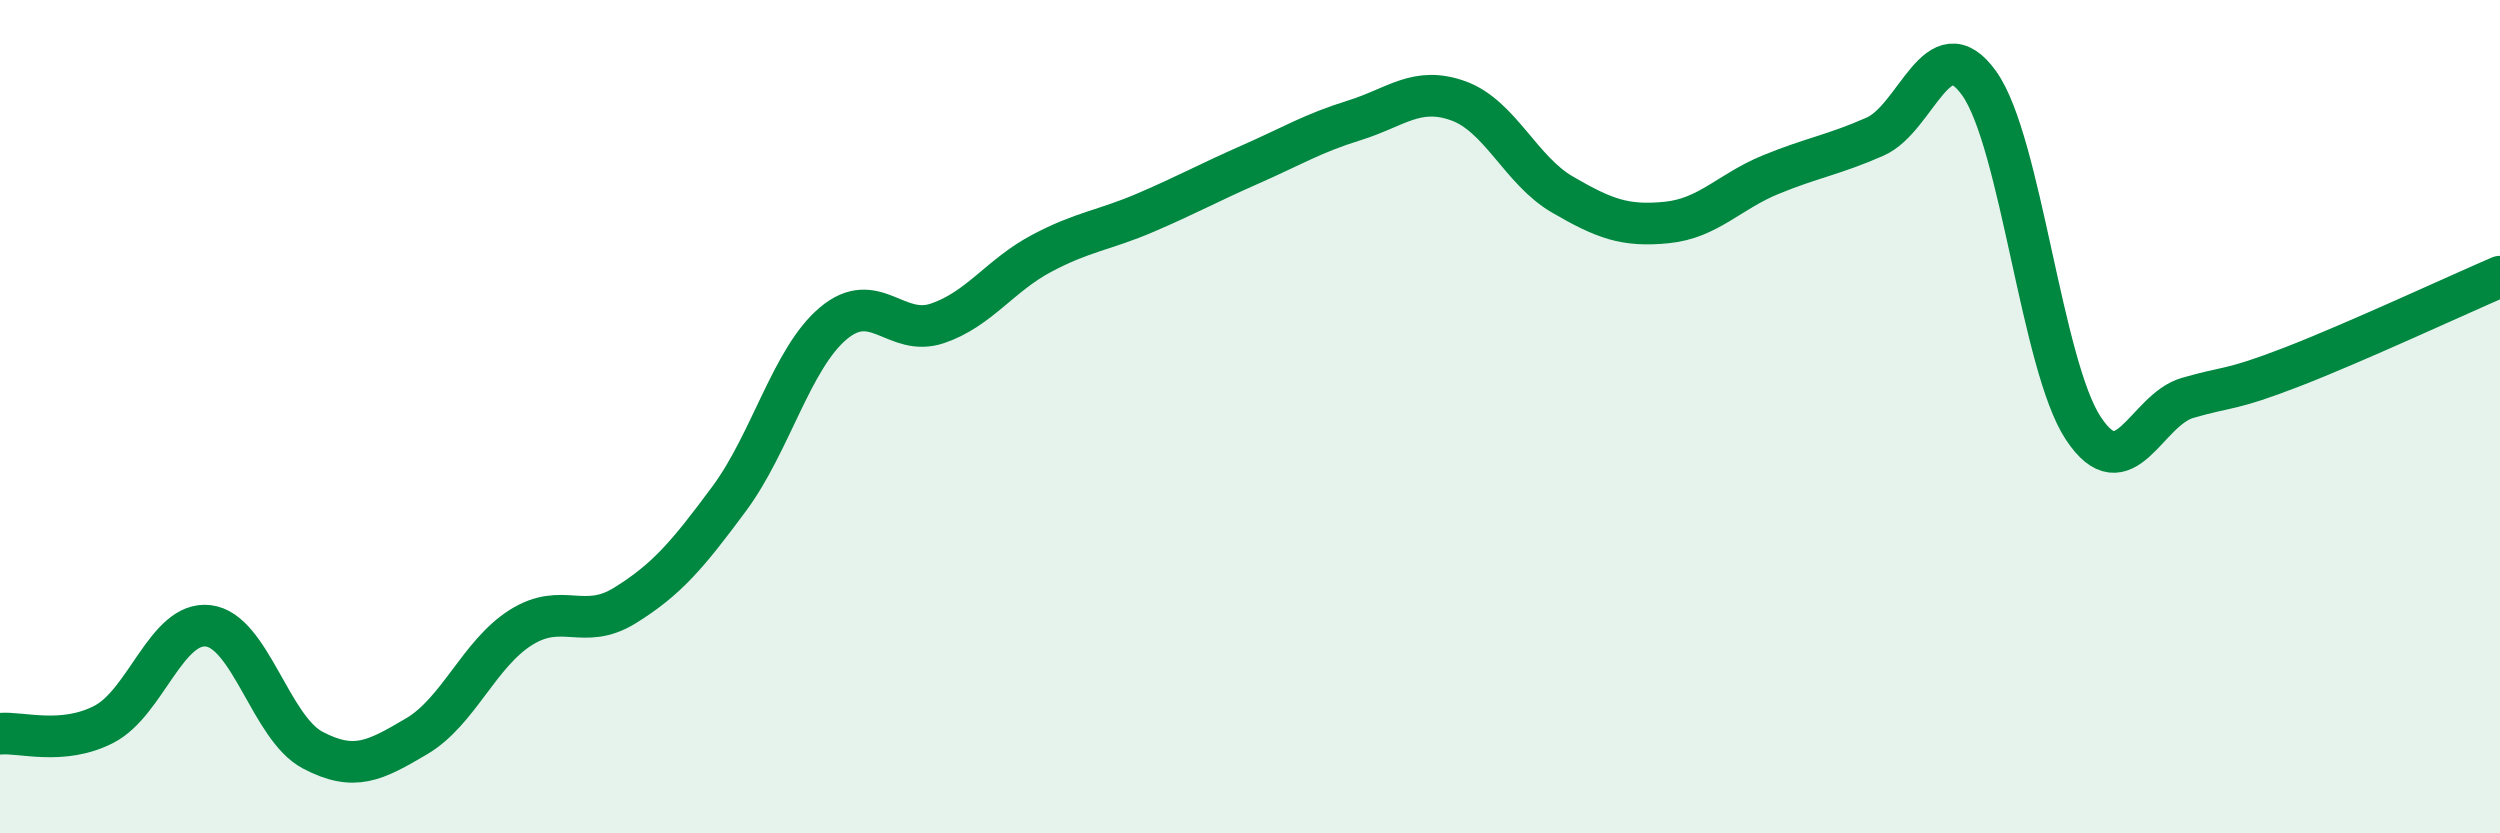
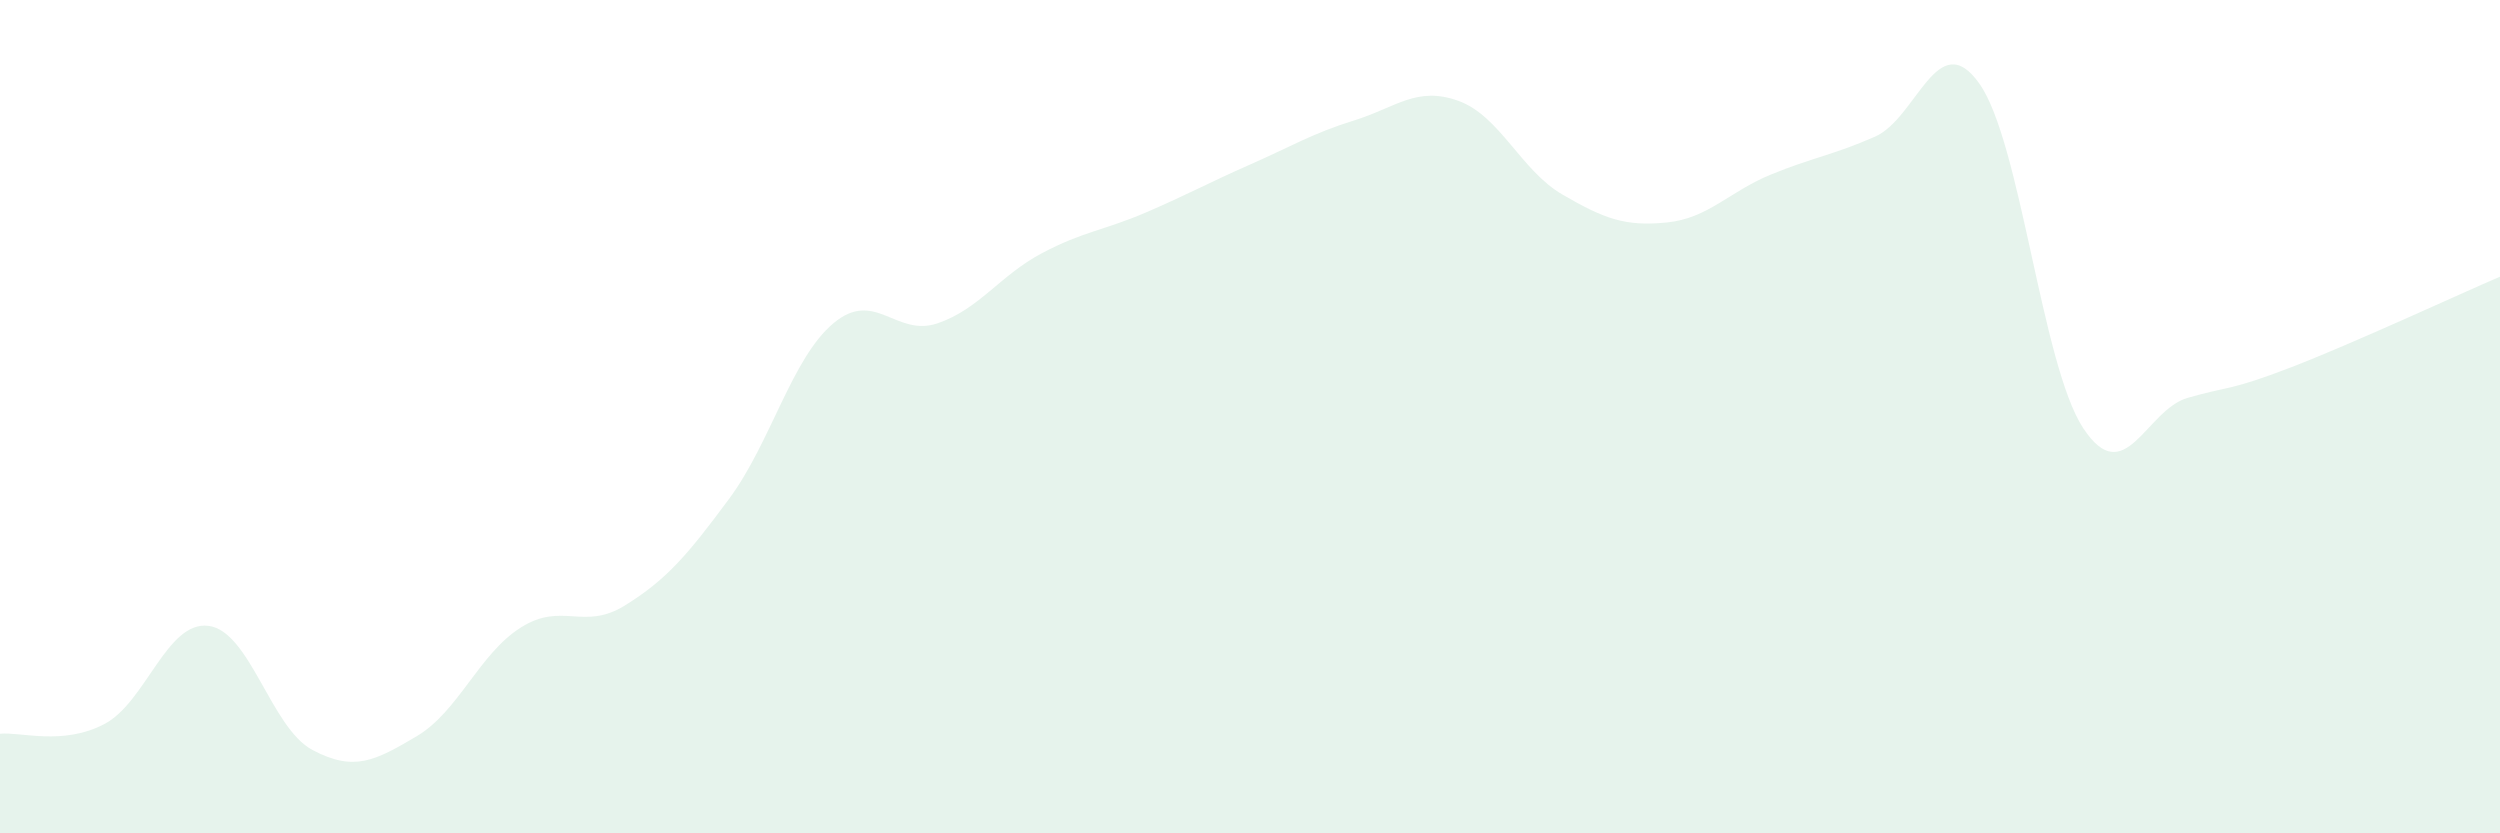
<svg xmlns="http://www.w3.org/2000/svg" width="60" height="20" viewBox="0 0 60 20">
  <path d="M 0,17.61 C 0.5,17.56 1.5,17.9 2.5,17.38 C 3.5,16.86 4,14.9 5,15.02 C 6,15.14 6.5,17.47 7.5,18 C 8.5,18.53 9,18.26 10,17.67 C 11,17.08 11.5,15.69 12.5,15.06 C 13.5,14.43 14,15.15 15,14.53 C 16,13.91 16.5,13.32 17.5,11.97 C 18.5,10.62 19,8.6 20,7.76 C 21,6.92 21.5,8.1 22.5,7.76 C 23.5,7.42 24,6.61 25,6.08 C 26,5.55 26.5,5.53 27.5,5.1 C 28.5,4.67 29,4.39 30,3.95 C 31,3.51 31.5,3.2 32.5,2.89 C 33.5,2.58 34,2.06 35,2.42 C 36,2.78 36.5,4.09 37.5,4.67 C 38.5,5.25 39,5.44 40,5.34 C 41,5.24 41.5,4.6 42.5,4.19 C 43.5,3.78 44,3.72 45,3.28 C 46,2.84 46.5,0.6 47.5,2 C 48.5,3.4 49,8.77 50,10.28 C 51,11.79 51.5,9.84 52.5,9.55 C 53.5,9.26 53.5,9.39 55,8.81 C 56.5,8.23 59,7.07 60,6.64L60 20L0 20Z" fill="#008740" opacity="0.1" stroke-linecap="round" stroke-linejoin="round" />
-   <path d="M 0,17.61 C 0.5,17.56 1.5,17.9 2.5,17.38 C 3.5,16.86 4,14.9 5,15.02 C 6,15.14 6.5,17.47 7.5,18 C 8.5,18.53 9,18.26 10,17.67 C 11,17.08 11.5,15.69 12.5,15.06 C 13.5,14.43 14,15.15 15,14.53 C 16,13.91 16.5,13.32 17.5,11.97 C 18.5,10.62 19,8.6 20,7.76 C 21,6.92 21.5,8.1 22.5,7.76 C 23.5,7.42 24,6.61 25,6.08 C 26,5.55 26.5,5.53 27.5,5.1 C 28.5,4.67 29,4.39 30,3.95 C 31,3.51 31.5,3.2 32.5,2.89 C 33.5,2.58 34,2.06 35,2.42 C 36,2.78 36.5,4.09 37.5,4.67 C 38.5,5.25 39,5.44 40,5.34 C 41,5.24 41.5,4.6 42.5,4.19 C 43.5,3.78 44,3.72 45,3.28 C 46,2.84 46.5,0.6 47.5,2 C 48.5,3.4 49,8.77 50,10.28 C 51,11.79 51.5,9.84 52.5,9.55 C 53.5,9.26 53.5,9.39 55,8.81 C 56.5,8.23 59,7.07 60,6.64" stroke="#008740" stroke-width="1" fill="none" stroke-linecap="round" stroke-linejoin="round" />
</svg>